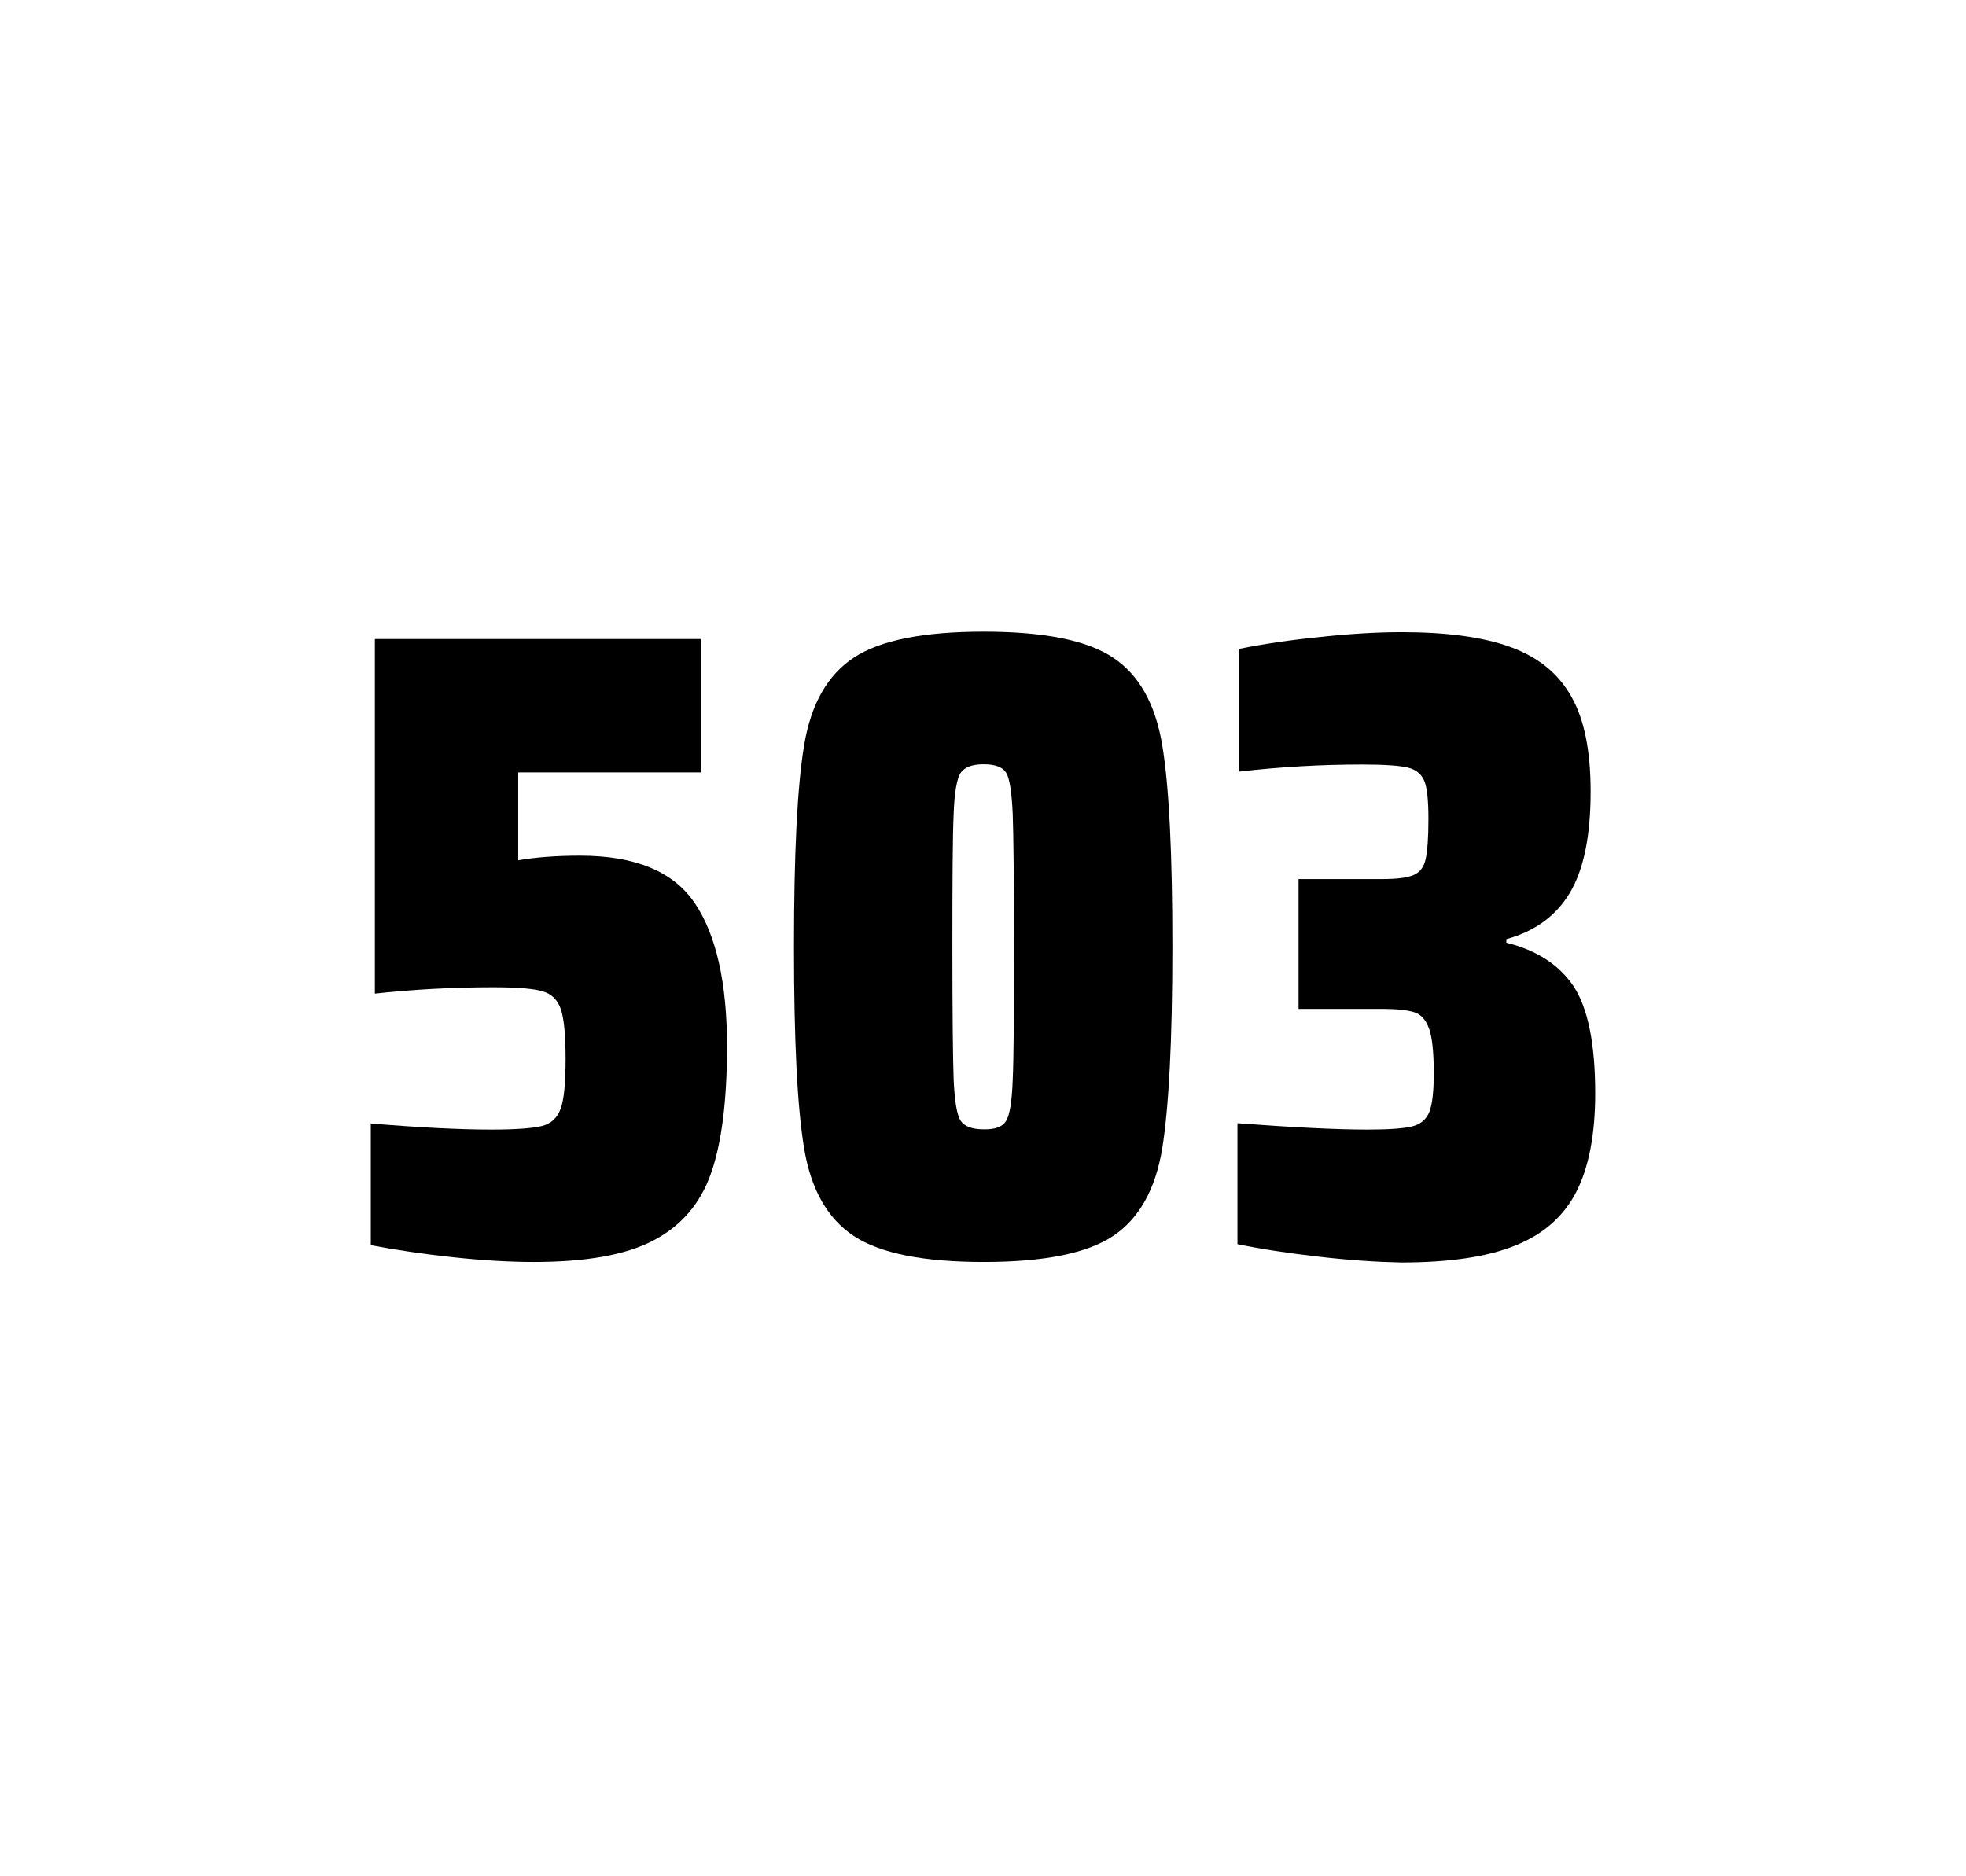
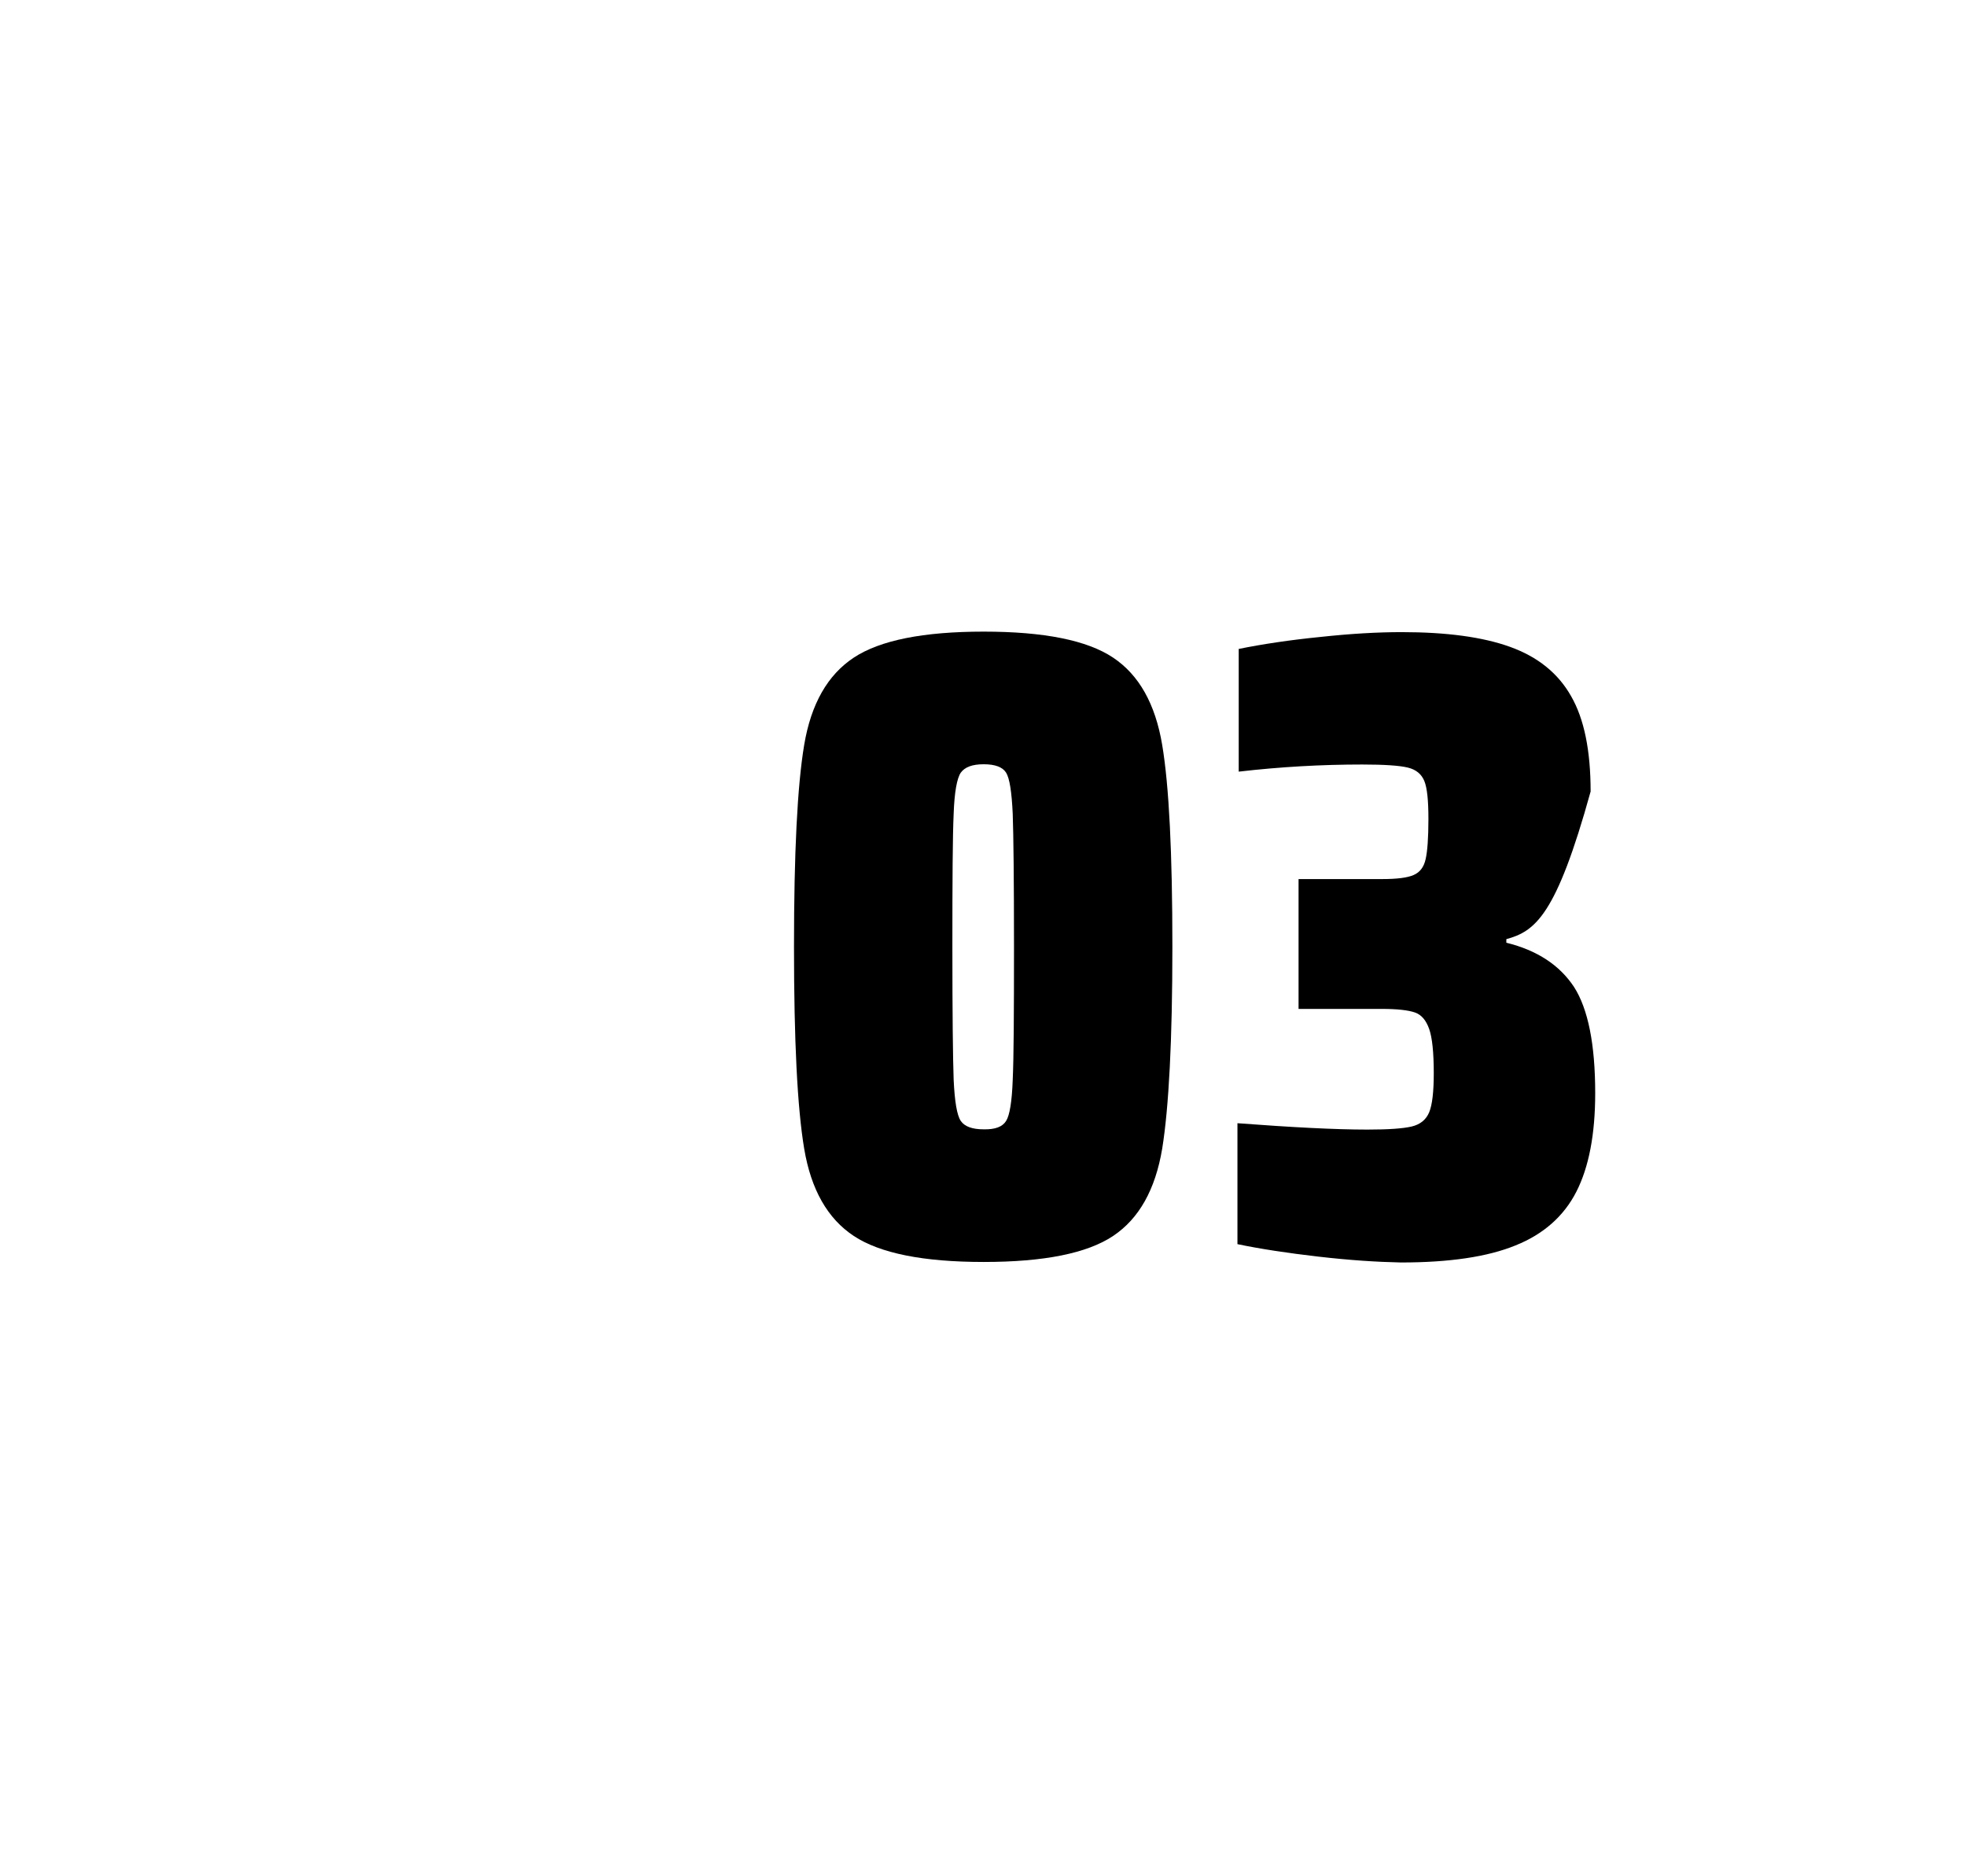
<svg xmlns="http://www.w3.org/2000/svg" version="1.1" id="wrapper" x="0px" y="0px" viewBox="0 0 772.1 737" style="enable-background:new 0 0 772.1 737;">
  <style type="text/css">
	.st0{fill:none;}
</style>
  <path id="frame" class="st0" d="M 1.5 0 L 770.5 0 C 771.3 0 772 0.7 772 1.5 L 772 735.4 C 772 736.2 771.3 736.9 770.5 736.9 L 1.5 736.9 C 0.7 736.9 0 736.2 0 735.4 L 0 1.5 C 0 0.7 0.7 0 1.5 0 Z" />
  <g id="numbers">
-     <path id="five" d="M 192.922 443.7 C 202.522 443.7 209.122 443.2 212.822 442.3 C 216.422 441.4 218.922 439.1 220.222 435.4 C 221.522 431.8 222.122 425.3 222.122 415.9 C 222.122 406.8 221.522 400.3 220.322 396.6 C 219.122 392.9 216.722 390.4 213.122 389.4 C 209.522 388.3 203.022 387.8 193.622 387.8 C 178.122 387.8 162.722 388.6 147.222 390.3 L 147.222 251 L 275.222 251 L 275.222 303.4 L 203.522 303.4 L 203.522 337.9 C 210.522 336.7 218.622 336.1 227.822 336.1 C 249.422 336.1 264.422 342.3 272.822 354.7 C 281.222 367.1 285.522 385.9 285.522 411 C 285.522 432.3 283.422 449 279.222 460.9 C 275.022 472.9 267.422 481.6 256.522 487.3 C 245.622 493 229.922 495.7 209.622 495.7 C 200.222 495.7 189.622 495.1 177.622 493.8 C 165.622 492.5 155.022 490.9 145.622 489.1 L 145.622 441.3 C 164.722 442.9 180.522 443.7 192.922 443.7 Z" />
    <path id="zero" d="M 335.324 485.5 C 325.024 478.7 318.524 467.3 315.824 451.2 C 313.124 435.1 311.824 408.7 311.824 371.9 C 311.824 335.1 313.124 308.7 315.824 292.6 C 318.524 276.5 325.024 265.1 335.324 258.3 C 345.624 251.5 362.624 248.1 386.324 248.1 C 410.024 248.1 426.924 251.5 437.124 258.3 C 447.324 265.1 453.724 276.5 456.424 292.6 C 459.124 308.7 460.424 335.1 460.424 371.9 C 460.424 408.7 459.024 435.1 456.424 451.2 C 453.724 467.3 447.324 478.7 437.124 485.5 C 426.924 492.3 410.024 495.7 386.324 495.7 C 362.624 495.7 345.624 492.3 335.324 485.5 Z M 395.124 440.3 C 396.524 438.1 397.424 432.7 397.724 424.1 C 398.124 415.5 398.224 398.1 398.224 371.9 C 398.224 345.6 398.024 328.2 397.724 319.7 C 397.324 311.1 396.524 305.8 395.124 303.5 C 393.724 301.3 390.824 300.2 386.324 300.2 C 381.824 300.2 378.924 301.3 377.324 303.5 C 375.824 305.7 374.824 311.1 374.524 319.7 C 374.124 328.3 374.024 345.7 374.024 371.9 C 374.024 398.2 374.224 415.6 374.524 424.1 C 374.924 432.7 375.824 438.1 377.324 440.3 C 378.824 442.5 381.824 443.6 386.324 443.6 C 390.824 443.7 393.724 442.6 395.124 440.3 Z" />
-     <path id="three" d="M 517.778 493.6 C 505.678 492.2 495.078 490.6 485.978 488.7 L 485.978 441.2 C 507.278 442.8 524.278 443.7 536.978 443.7 C 545.178 443.7 550.978 443.3 554.378 442.5 C 557.778 441.7 560.078 439.8 561.278 436.9 C 562.478 434 563.078 428.9 563.078 421.6 C 563.078 413.4 562.478 407.6 561.278 404.2 C 560.078 400.8 558.278 398.6 555.678 397.7 C 553.078 396.8 548.778 396.3 542.678 396.3 L 509.978 396.3 L 509.978 345.3 L 542.678 345.3 C 548.578 345.3 552.678 344.8 555.178 343.7 C 557.678 342.6 559.178 340.6 559.878 337.5 C 560.578 334.5 560.978 329.2 560.978 321.7 C 560.978 314.4 560.478 309.5 559.378 306.8 C 558.278 304.1 556.178 302.3 552.878 301.5 C 549.578 300.7 543.578 300.3 534.978 300.3 C 519.078 300.3 502.878 301.2 486.478 303.1 L 486.478 254.9 C 495.878 253 506.478 251.4 518.478 250.2 C 530.478 248.9 541.078 248.3 550.478 248.3 C 568.078 248.3 582.278 250.2 593.078 254.1 C 603.878 258 611.878 264.4 616.978 273.4 C 622.178 282.4 624.678 294.9 624.678 310.9 C 624.678 328.3 621.978 341.5 616.578 350.6 C 611.178 359.7 602.878 365.8 591.578 368.9 L 591.578 370.3 C 603.778 373.3 612.578 379.2 618.178 387.7 C 623.678 396.3 626.478 410.2 626.478 429.4 C 626.478 445.6 623.978 458.5 619.078 468.1 C 614.178 477.7 606.178 484.8 595.178 489.2 C 584.178 493.7 569.178 495.9 550.178 495.9 C 540.578 495.7 529.878 495 517.778 493.6 Z" />
+     <path id="three" d="M 517.778 493.6 C 505.678 492.2 495.078 490.6 485.978 488.7 L 485.978 441.2 C 507.278 442.8 524.278 443.7 536.978 443.7 C 545.178 443.7 550.978 443.3 554.378 442.5 C 557.778 441.7 560.078 439.8 561.278 436.9 C 562.478 434 563.078 428.9 563.078 421.6 C 563.078 413.4 562.478 407.6 561.278 404.2 C 560.078 400.8 558.278 398.6 555.678 397.7 C 553.078 396.8 548.778 396.3 542.678 396.3 L 509.978 396.3 L 509.978 345.3 L 542.678 345.3 C 548.578 345.3 552.678 344.8 555.178 343.7 C 557.678 342.6 559.178 340.6 559.878 337.5 C 560.578 334.5 560.978 329.2 560.978 321.7 C 560.978 314.4 560.478 309.5 559.378 306.8 C 558.278 304.1 556.178 302.3 552.878 301.5 C 549.578 300.7 543.578 300.3 534.978 300.3 C 519.078 300.3 502.878 301.2 486.478 303.1 L 486.478 254.9 C 495.878 253 506.478 251.4 518.478 250.2 C 530.478 248.9 541.078 248.3 550.478 248.3 C 568.078 248.3 582.278 250.2 593.078 254.1 C 603.878 258 611.878 264.4 616.978 273.4 C 622.178 282.4 624.678 294.9 624.678 310.9 C 611.178 359.7 602.878 365.8 591.578 368.9 L 591.578 370.3 C 603.778 373.3 612.578 379.2 618.178 387.7 C 623.678 396.3 626.478 410.2 626.478 429.4 C 626.478 445.6 623.978 458.5 619.078 468.1 C 614.178 477.7 606.178 484.8 595.178 489.2 C 584.178 493.7 569.178 495.9 550.178 495.9 C 540.578 495.7 529.878 495 517.778 493.6 Z" />
  </g>
</svg>